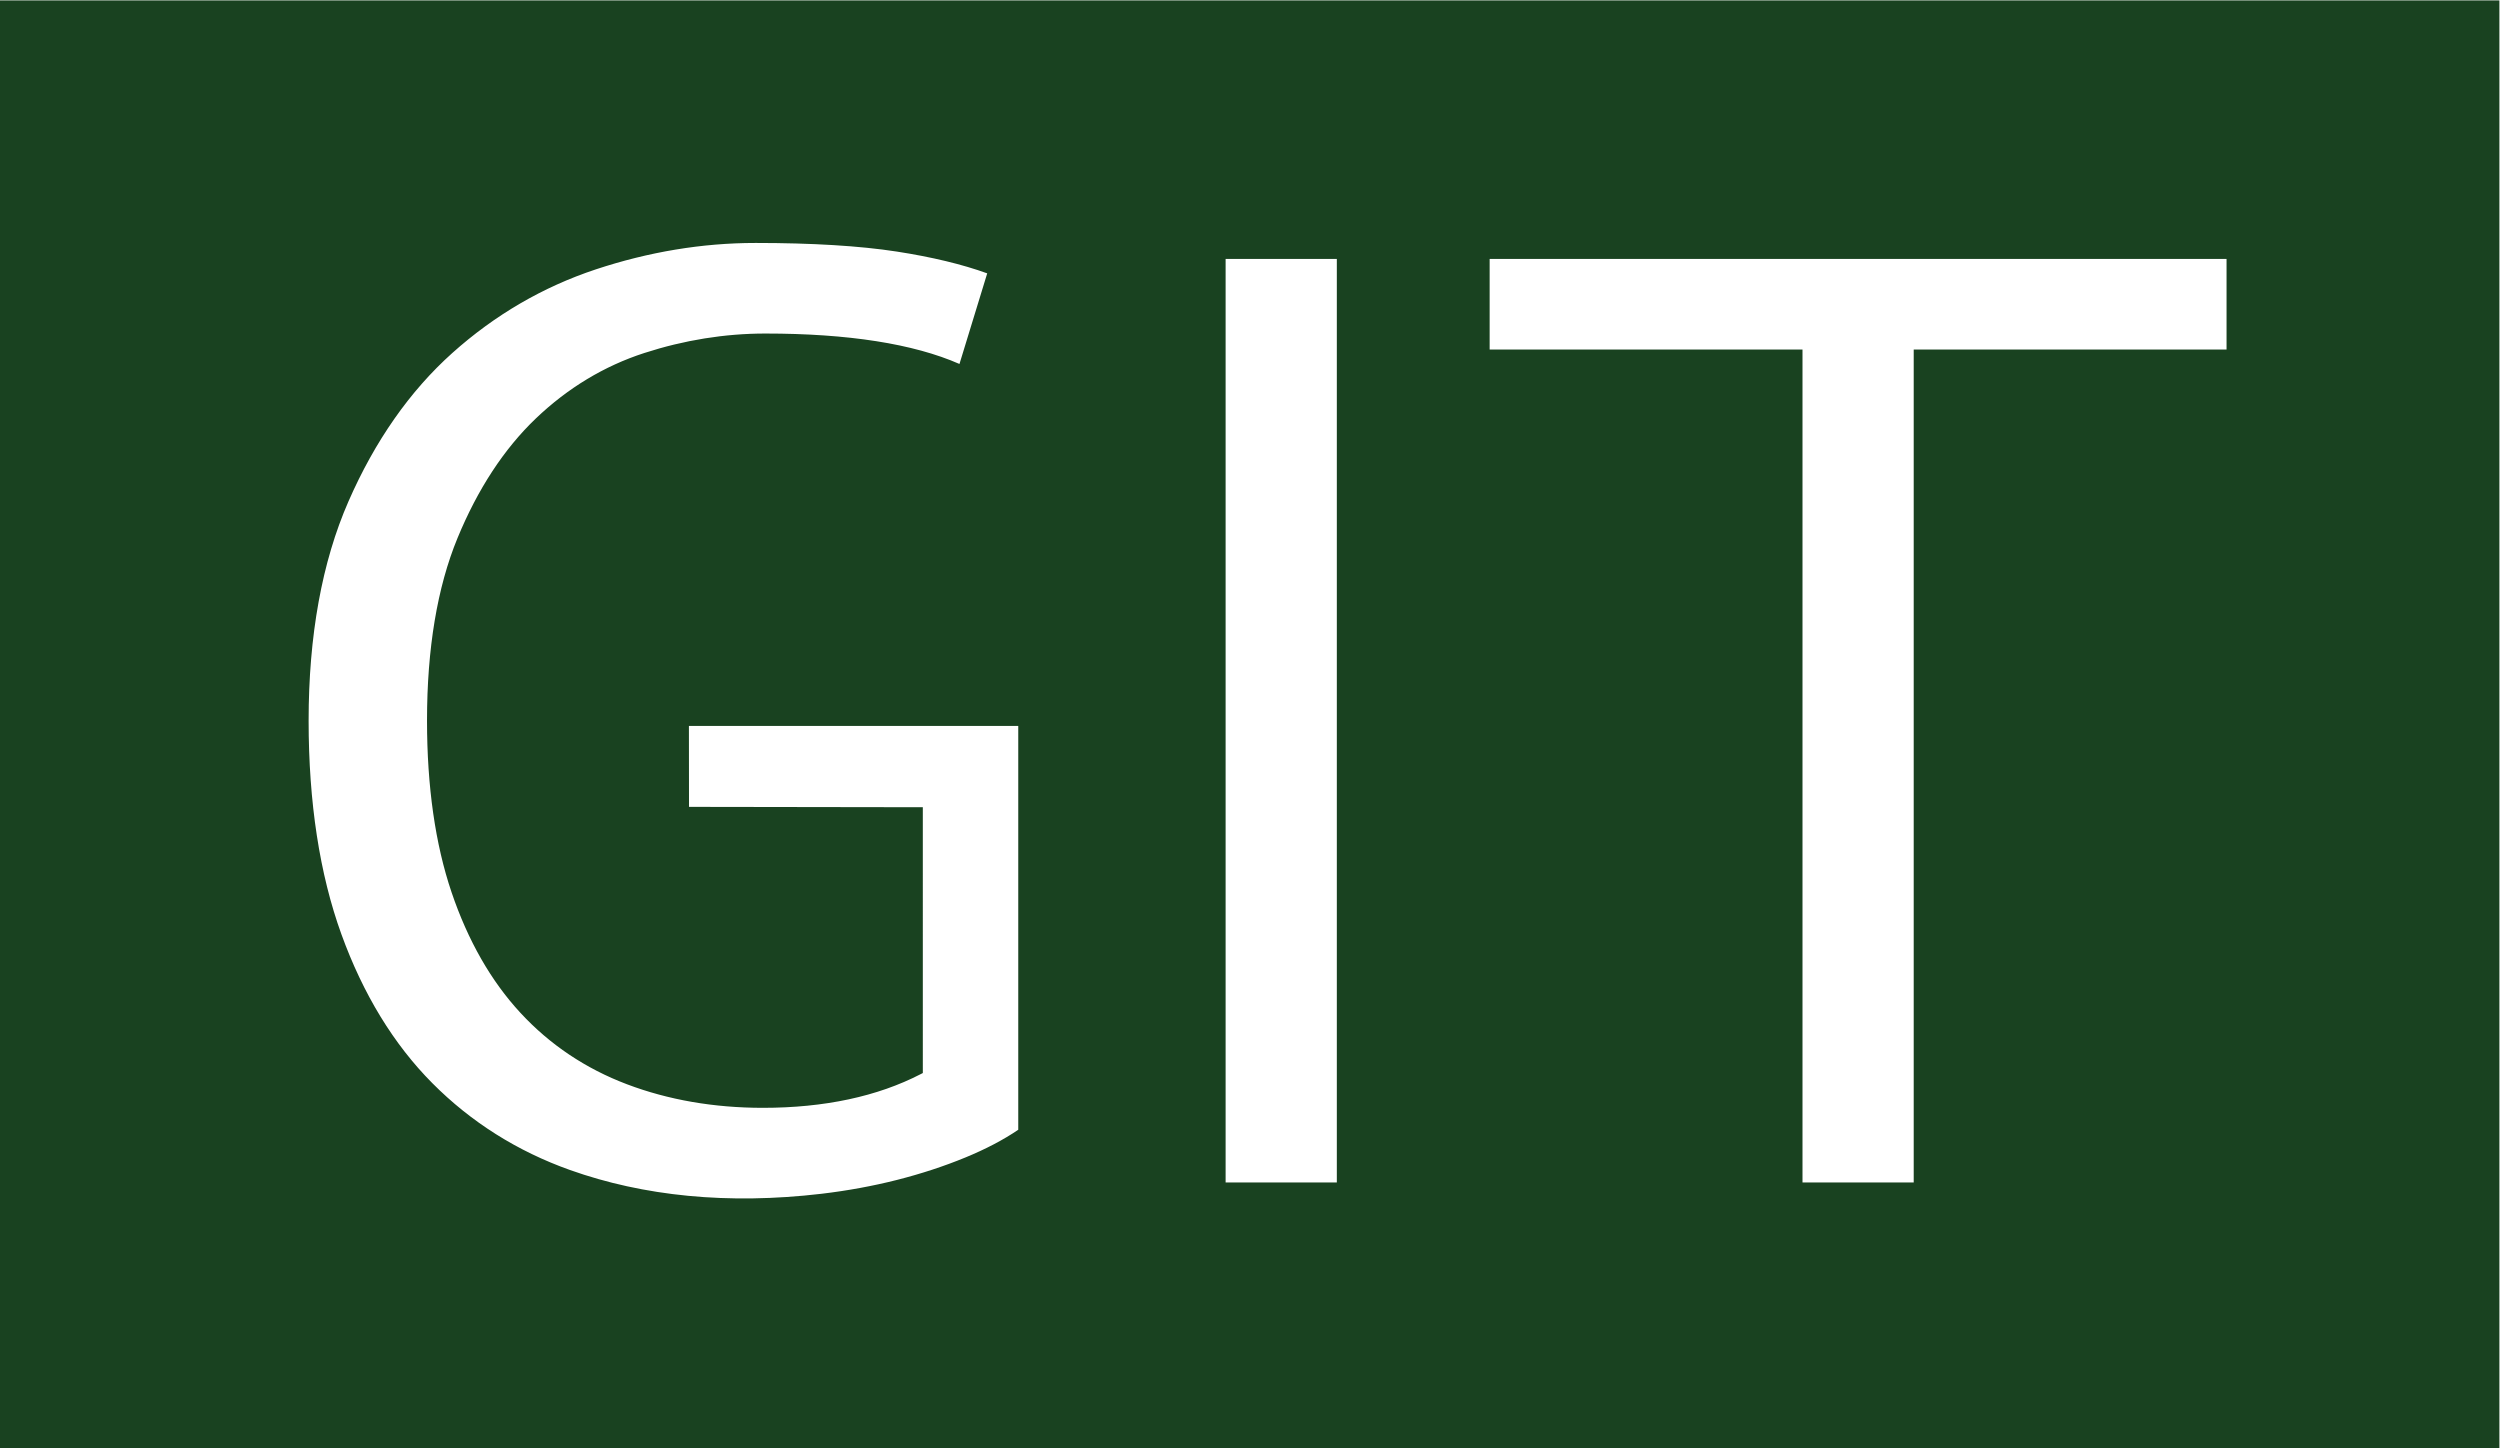
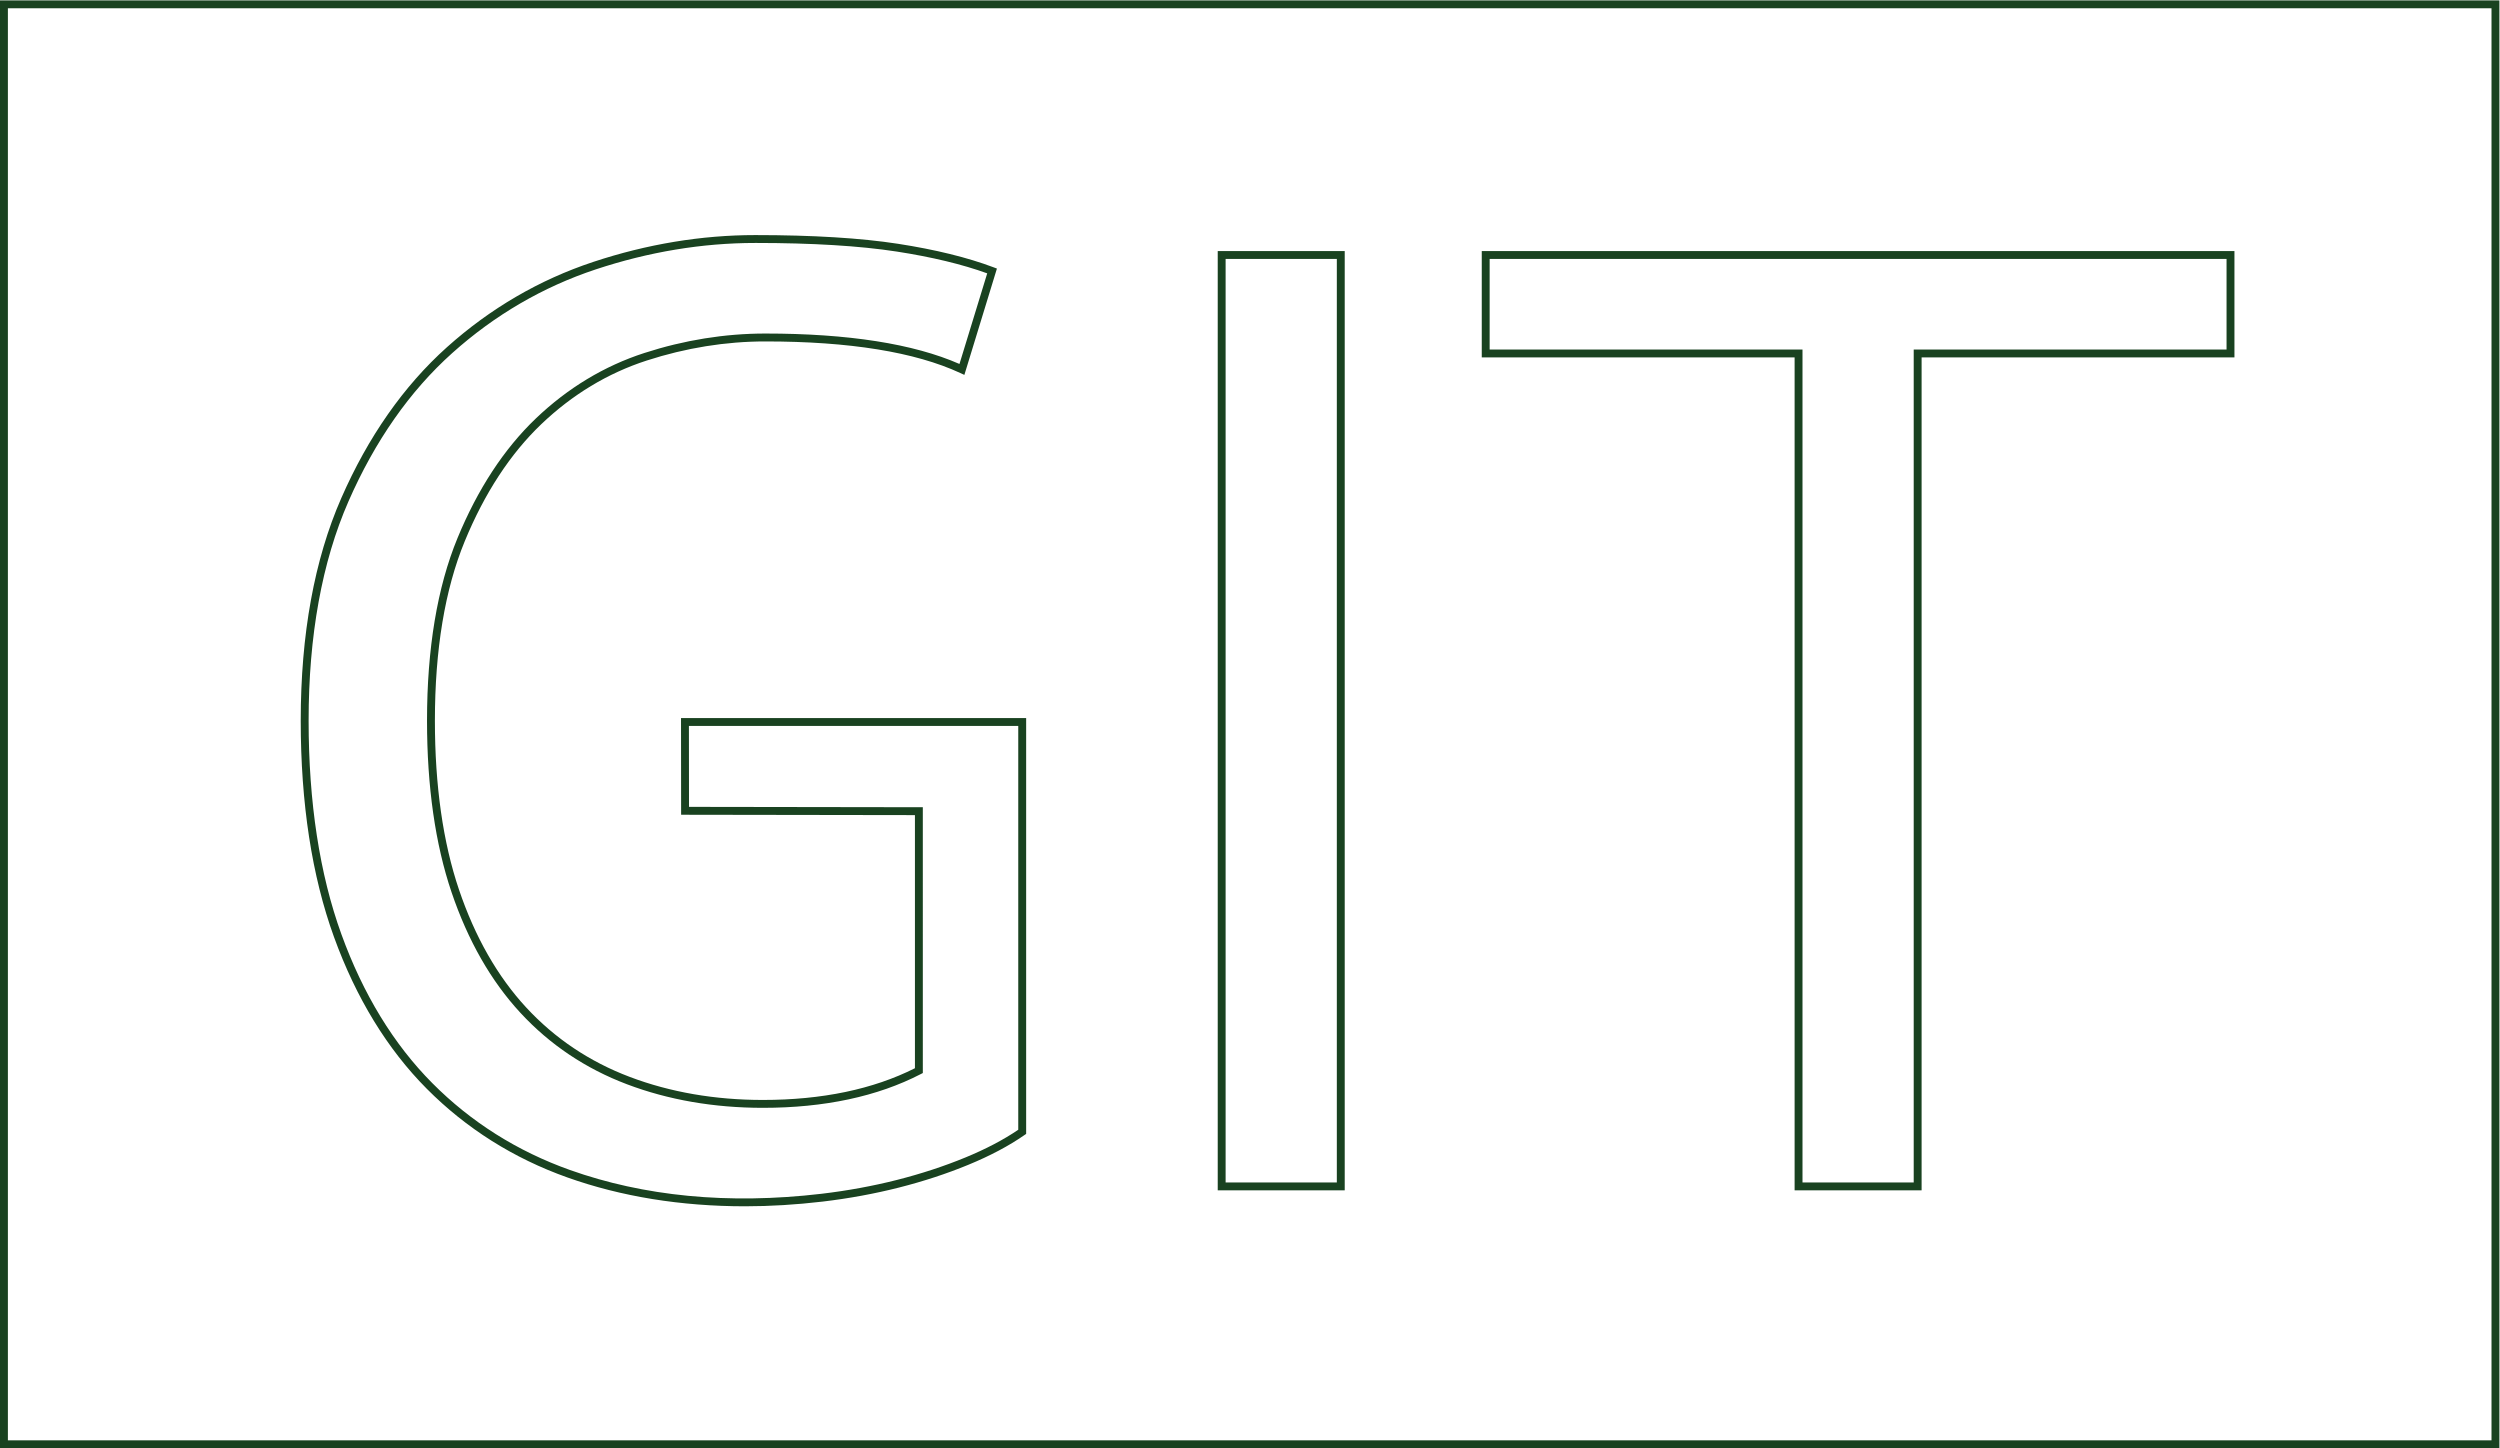
<svg xmlns="http://www.w3.org/2000/svg" xmlns:ns1="http://sodipodi.sourceforge.net/DTD/sodipodi-0.dtd" xmlns:ns2="http://www.inkscape.org/namespaces/inkscape" id="svg2" width="499.44" height="289.32" viewBox="0 0 499.44 289.32" ns1:docname="GIT 梥�.eps">
  <defs id="defs6" />
  <g id="g8" ns2:groupmode="layer" ns2:label="ink_ext_XXXXXX" transform="matrix(1.333,0,0,-1.333,0,289.32)">
    <g id="g10" transform="scale(0.1)">
-       <path d="M 3342.83,1640.74 H 2873.98 V 392.418 H 2695.47 V 1640.74 H 2226.61 V 1788.3 H 3342.83 Z M 2009.42,392.418 h -178.5 V 1788.3 h 178.5 z m -477.45,81.754 c -22.95,-15.953 -50.54,-30.594 -82.8,-43.863 -32.26,-13.309 -66.67,-24.618 -103.24,-33.899 -36.55,-9.281 -74.57,-16.269 -113.98,-20.941 -39.45,-4.641 -77.8,-6.981 -115.07,-6.981 -96.07,0 -184.243,14.301 -264.528,42.883 -80.317,28.57 -149.848,72.43 -208.625,131.598 -58.809,59.152 -104.676,134.261 -137.641,225.34 -32.996,91.043 -49.465,198.421 -49.465,322.051 0,128.93 20.059,239.3 60.219,331.03 40.125,91.72 92.473,166.5 156.996,224.33 64.519,57.83 136.906,100.02 217.223,126.63 80.285,26.58 160.571,39.88 240.881,39.88 86.03,0 157,-4.33 212.92,-12.96 55.92,-8.66 103.23,-20.29 141.95,-34.9 l -45.17,-147.56 c -68.82,31.9 -167.04,47.85 -294.65,47.85 -60.21,0 -120.09,-9.65 -179.572,-28.91 -59.523,-19.29 -112.914,-51.53 -160.234,-96.71 -47.321,-45.22 -86.028,-104.38 -116.137,-177.48 -30.106,-73.13 -45.164,-163.52 -45.164,-271.2 0,-98.399 12.129,-183.462 36.461,-255.251 24.301,-71.789 58.242,-131.3 101.851,-178.468 43.594,-47.211 96.11,-82.45 157.61,-105.692 61.465,-23.269 128.645,-34.89 201.565,-34.89 91.47,0 169.4,16.601 233.75,49.851 v 388.852 c -116.81,0.179 -233.61,0.359 -350.42,0.539 -0.04,44.347 -0.09,88.709 -0.14,133.069 h 505.41 z M 5.914,2163.95 V 5.91 H 3739.92 V 2163.95 H 5.914" style="fill:#194220;fill-opacity:1;fill-rule:nonzero;stroke:none" id="path12" />
      <path d="M 1836.82,398.328 H 2003.5 V 1782.39 h -166.68 z m 178.51,-11.816 H 1825 V 1794.21 h 190.33 z m 686.06,11.816 h 166.68 V 1646.65 h 468.85 v 135.74 h -1104.4 v -135.74 h 468.87 z M 2879.9,386.512 H 2689.57 V 1634.82 H 2220.7 v 159.39 H 3348.75 V 1634.82 H 2879.9 Z m -1347.93,87.66 h 0.11 z M 1131.95,1806.32 c -79.28,0 -159.696,-13.32 -239.024,-39.59 -79.184,-26.24 -151.571,-68.43 -215.149,-125.42 -63.593,-56.99 -115.925,-131.79 -155.523,-222.3 -39.637,-90.52 -59.727,-201.09 -59.727,-328.65 0,-122.45 16.532,-230.13 49.118,-320.032 32.535,-89.867 78.382,-164.957 136.277,-223.187 57.863,-58.25 127.312,-102.063 206.418,-130.211 109.965,-39.129 236.59,-52.11 376.91,-35.59 38.99,4.629 77.09,11.621 113.22,20.801 36.08,9.16 70.55,20.48 102.45,33.629 30.44,12.531 57.04,26.48 79.14,41.519 v 605.161 h -493.58 l 0.14,-121.251 350.41,-0.539 V 562.301 l -3.19,-1.653 c -64.88,-33.519 -144.44,-50.507 -236.47,-50.507 -73.32,0 -141.84,11.871 -203.651,35.281 -62.043,23.449 -115.832,59.508 -159.864,107.207 -43.949,47.519 -78.648,108.281 -103.117,180.582 -24.402,72.019 -36.773,158.551 -36.773,257.149 0,107.94 15.34,199.94 45.617,273.45 30.277,73.54 69.813,133.93 117.512,179.5 47.769,45.61 102.441,78.61 162.492,98.07 59.844,19.37 120.884,29.19 181.404,29.19 124.12,0 221.96,-15.34 290.96,-45.61 l 41.58,135.8 c -37.21,13.5 -82.77,24.48 -135.58,32.66 -55.41,8.56 -126.74,12.9 -212,12.9 z M 1116.89,362.57 c -96.28,0 -185.952,14.539 -266.519,43.219 -80.785,28.742 -151.715,73.492 -210.84,133.012 -59.113,59.461 -105.886,136 -139.019,227.5 -33.047,91.199 -49.809,200.23 -49.809,324.059 0,129.2 20.426,241.37 60.711,333.4 40.293,92.07 93.609,168.23 158.469,226.37 64.793,58.07 138.59,101.08 219.324,127.83 80.523,26.67 162.193,40.18 242.743,40.18 85.86,0 157.8,-4.38 213.81,-13.03 56.1,-8.69 104.26,-20.54 143.15,-35.21 l 5.18,-1.95 -48.79,-159.36 -6.15,2.85 c -67.71,31.39 -166.02,47.31 -292.16,47.31 -59.28,0 -119.09,-9.64 -177.752,-28.63 -58.355,-18.91 -111.504,-50.99 -157.972,-95.37 -46.493,-44.41 -85.094,-103.44 -114.743,-175.45 -29.687,-72.06 -44.734,-162.55 -44.734,-268.94 0,-97.309 12.16,-182.551 36.145,-253.348 23.945,-70.723 57.789,-130.051 100.617,-176.364 42.769,-46.328 95.039,-81.378 155.347,-104.168 60.482,-22.902 127.592,-34.511 199.472,-34.511 88.61,0 165.24,16 227.84,47.562 v 379.321 l -350.42,0.539 -0.16,144.889 h 517.26 V 471.078 l -2.55,-1.758 c -23.29,-16.191 -51.52,-31.152 -83.91,-44.48 -32.42,-13.371 -67.42,-24.871 -104.04,-34.16 -36.64,-9.309 -75.25,-16.399 -114.75,-21.09 -39.61,-4.649 -78.55,-7.02 -115.75,-7.02 z M 11.824,11.82 H 3734.01 V 2158.04 H 11.824 Z M 3745.83,0 H 0 V 2169.86 H 3745.83 V 0" style="fill:#194220;fill-opacity:1;fill-rule:nonzero;stroke:none" id="path14" />
    </g>
  </g>
</svg>